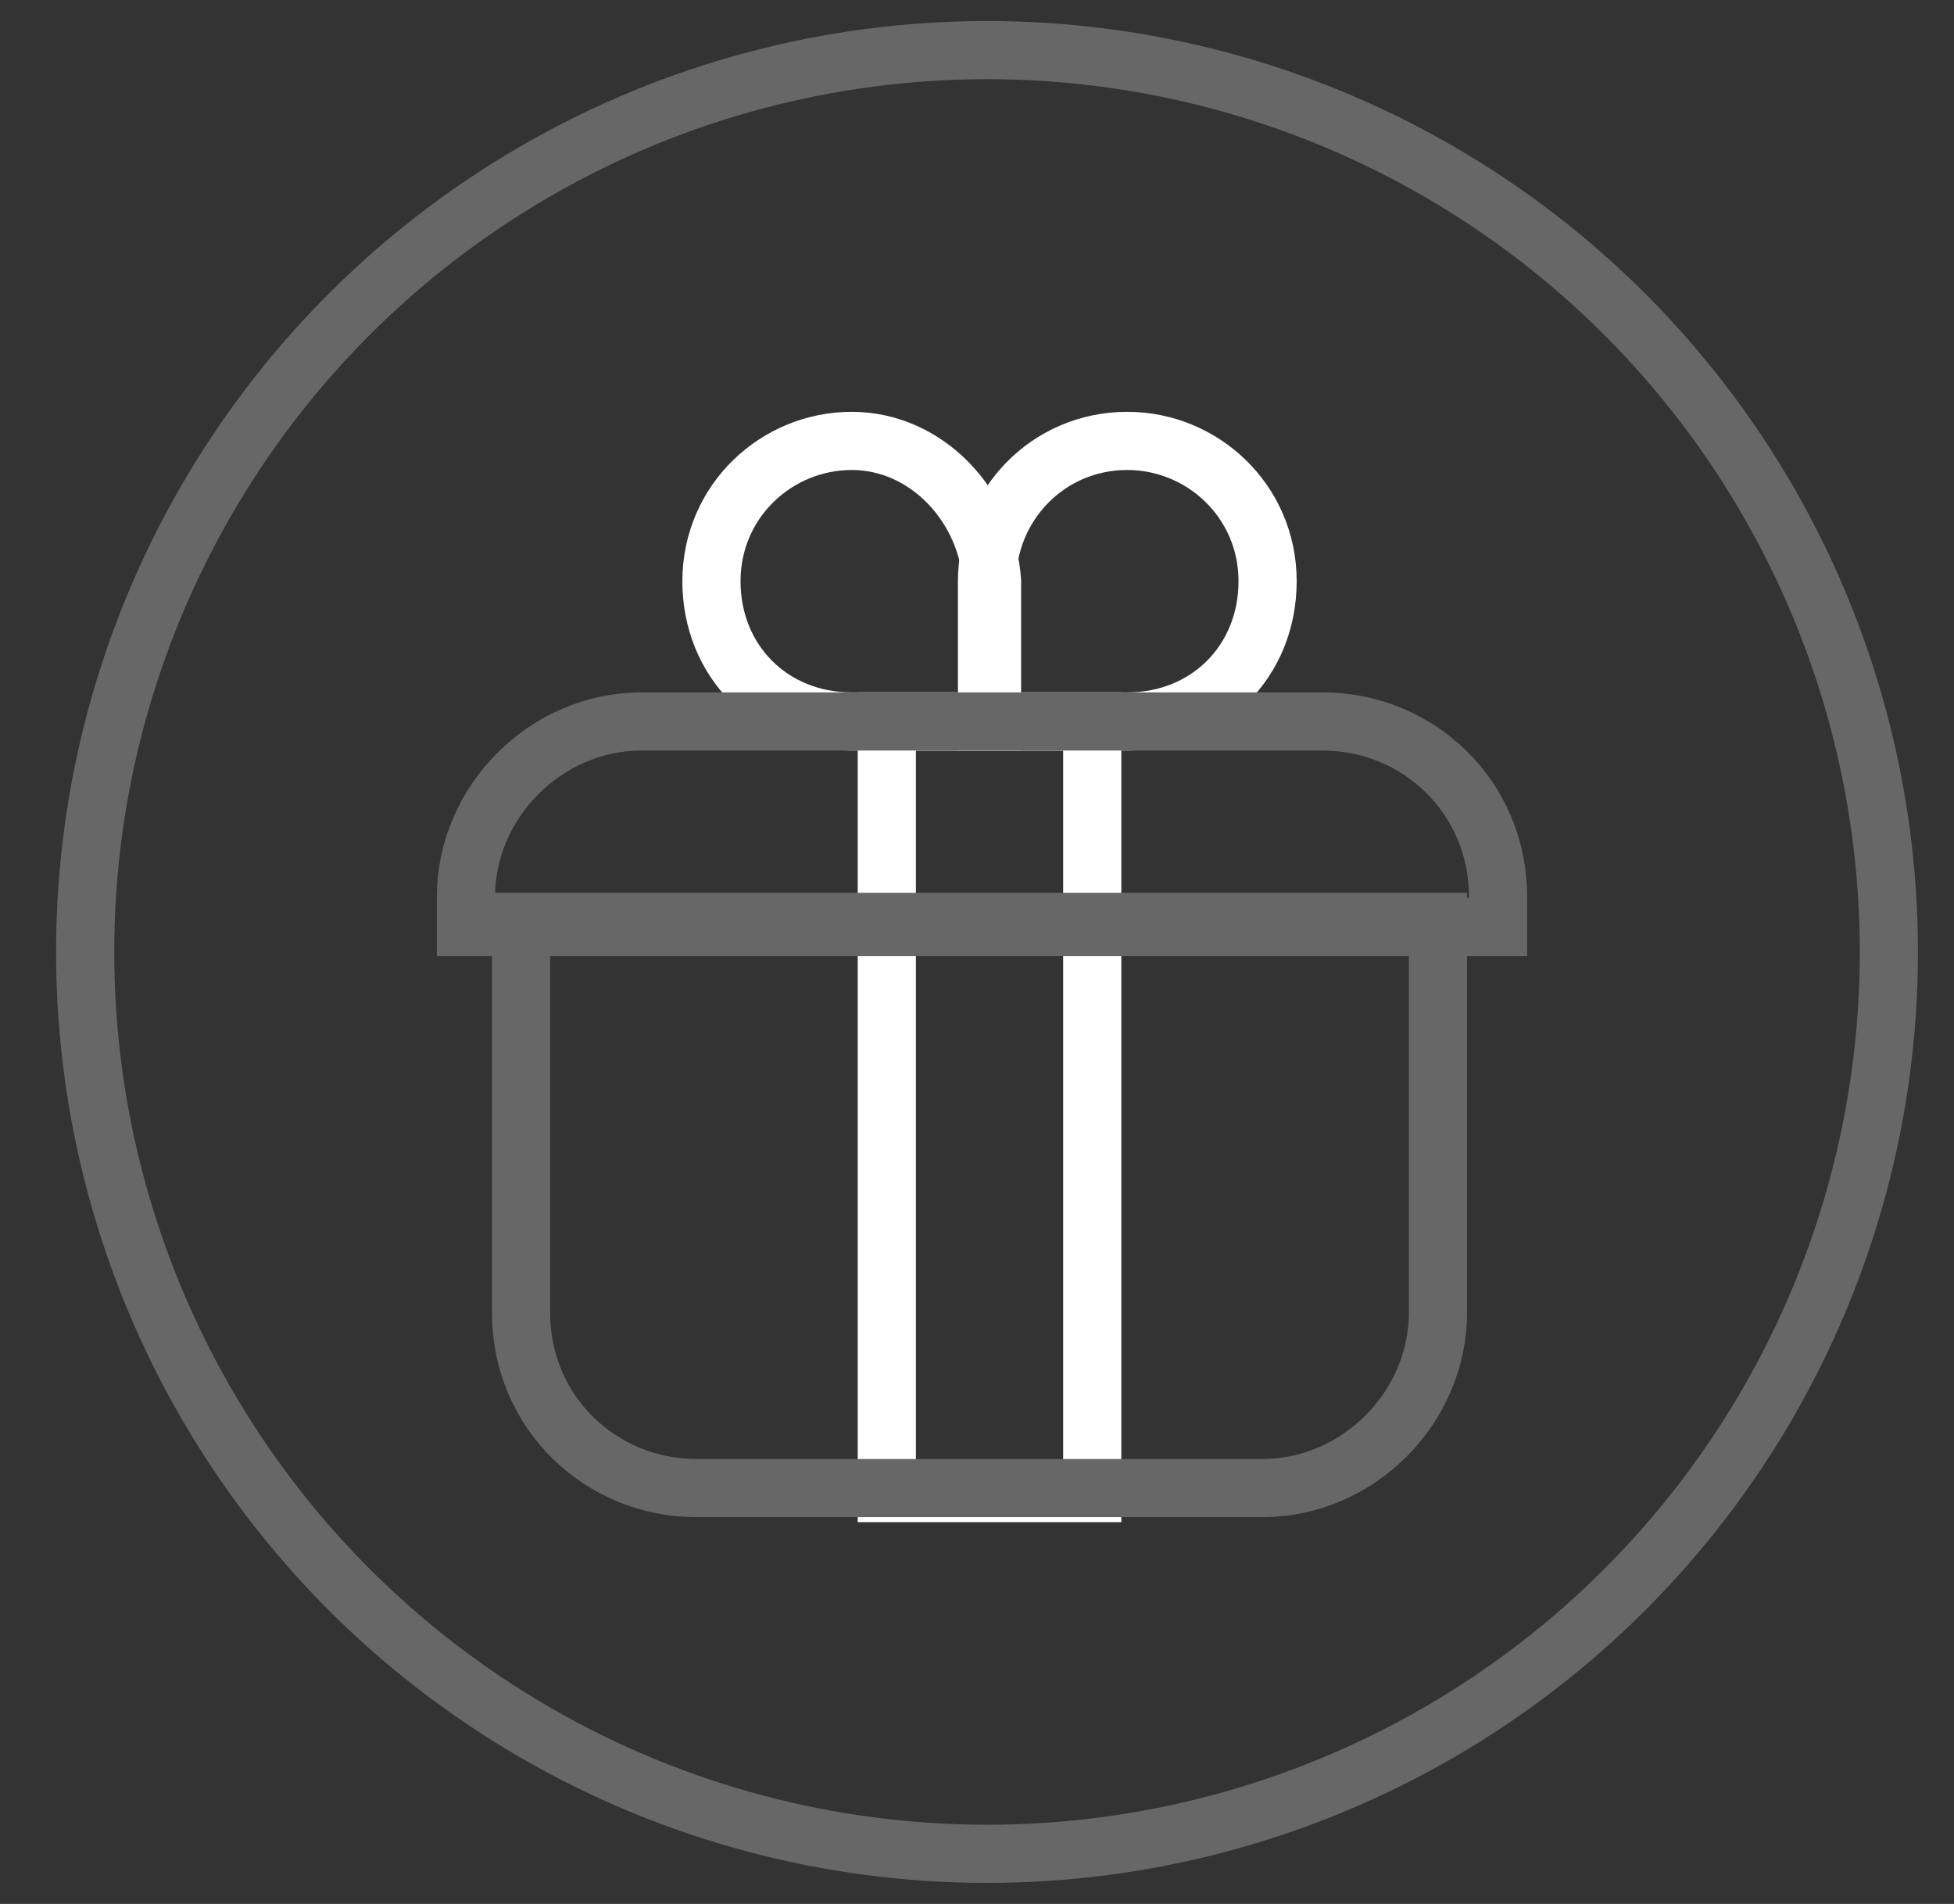
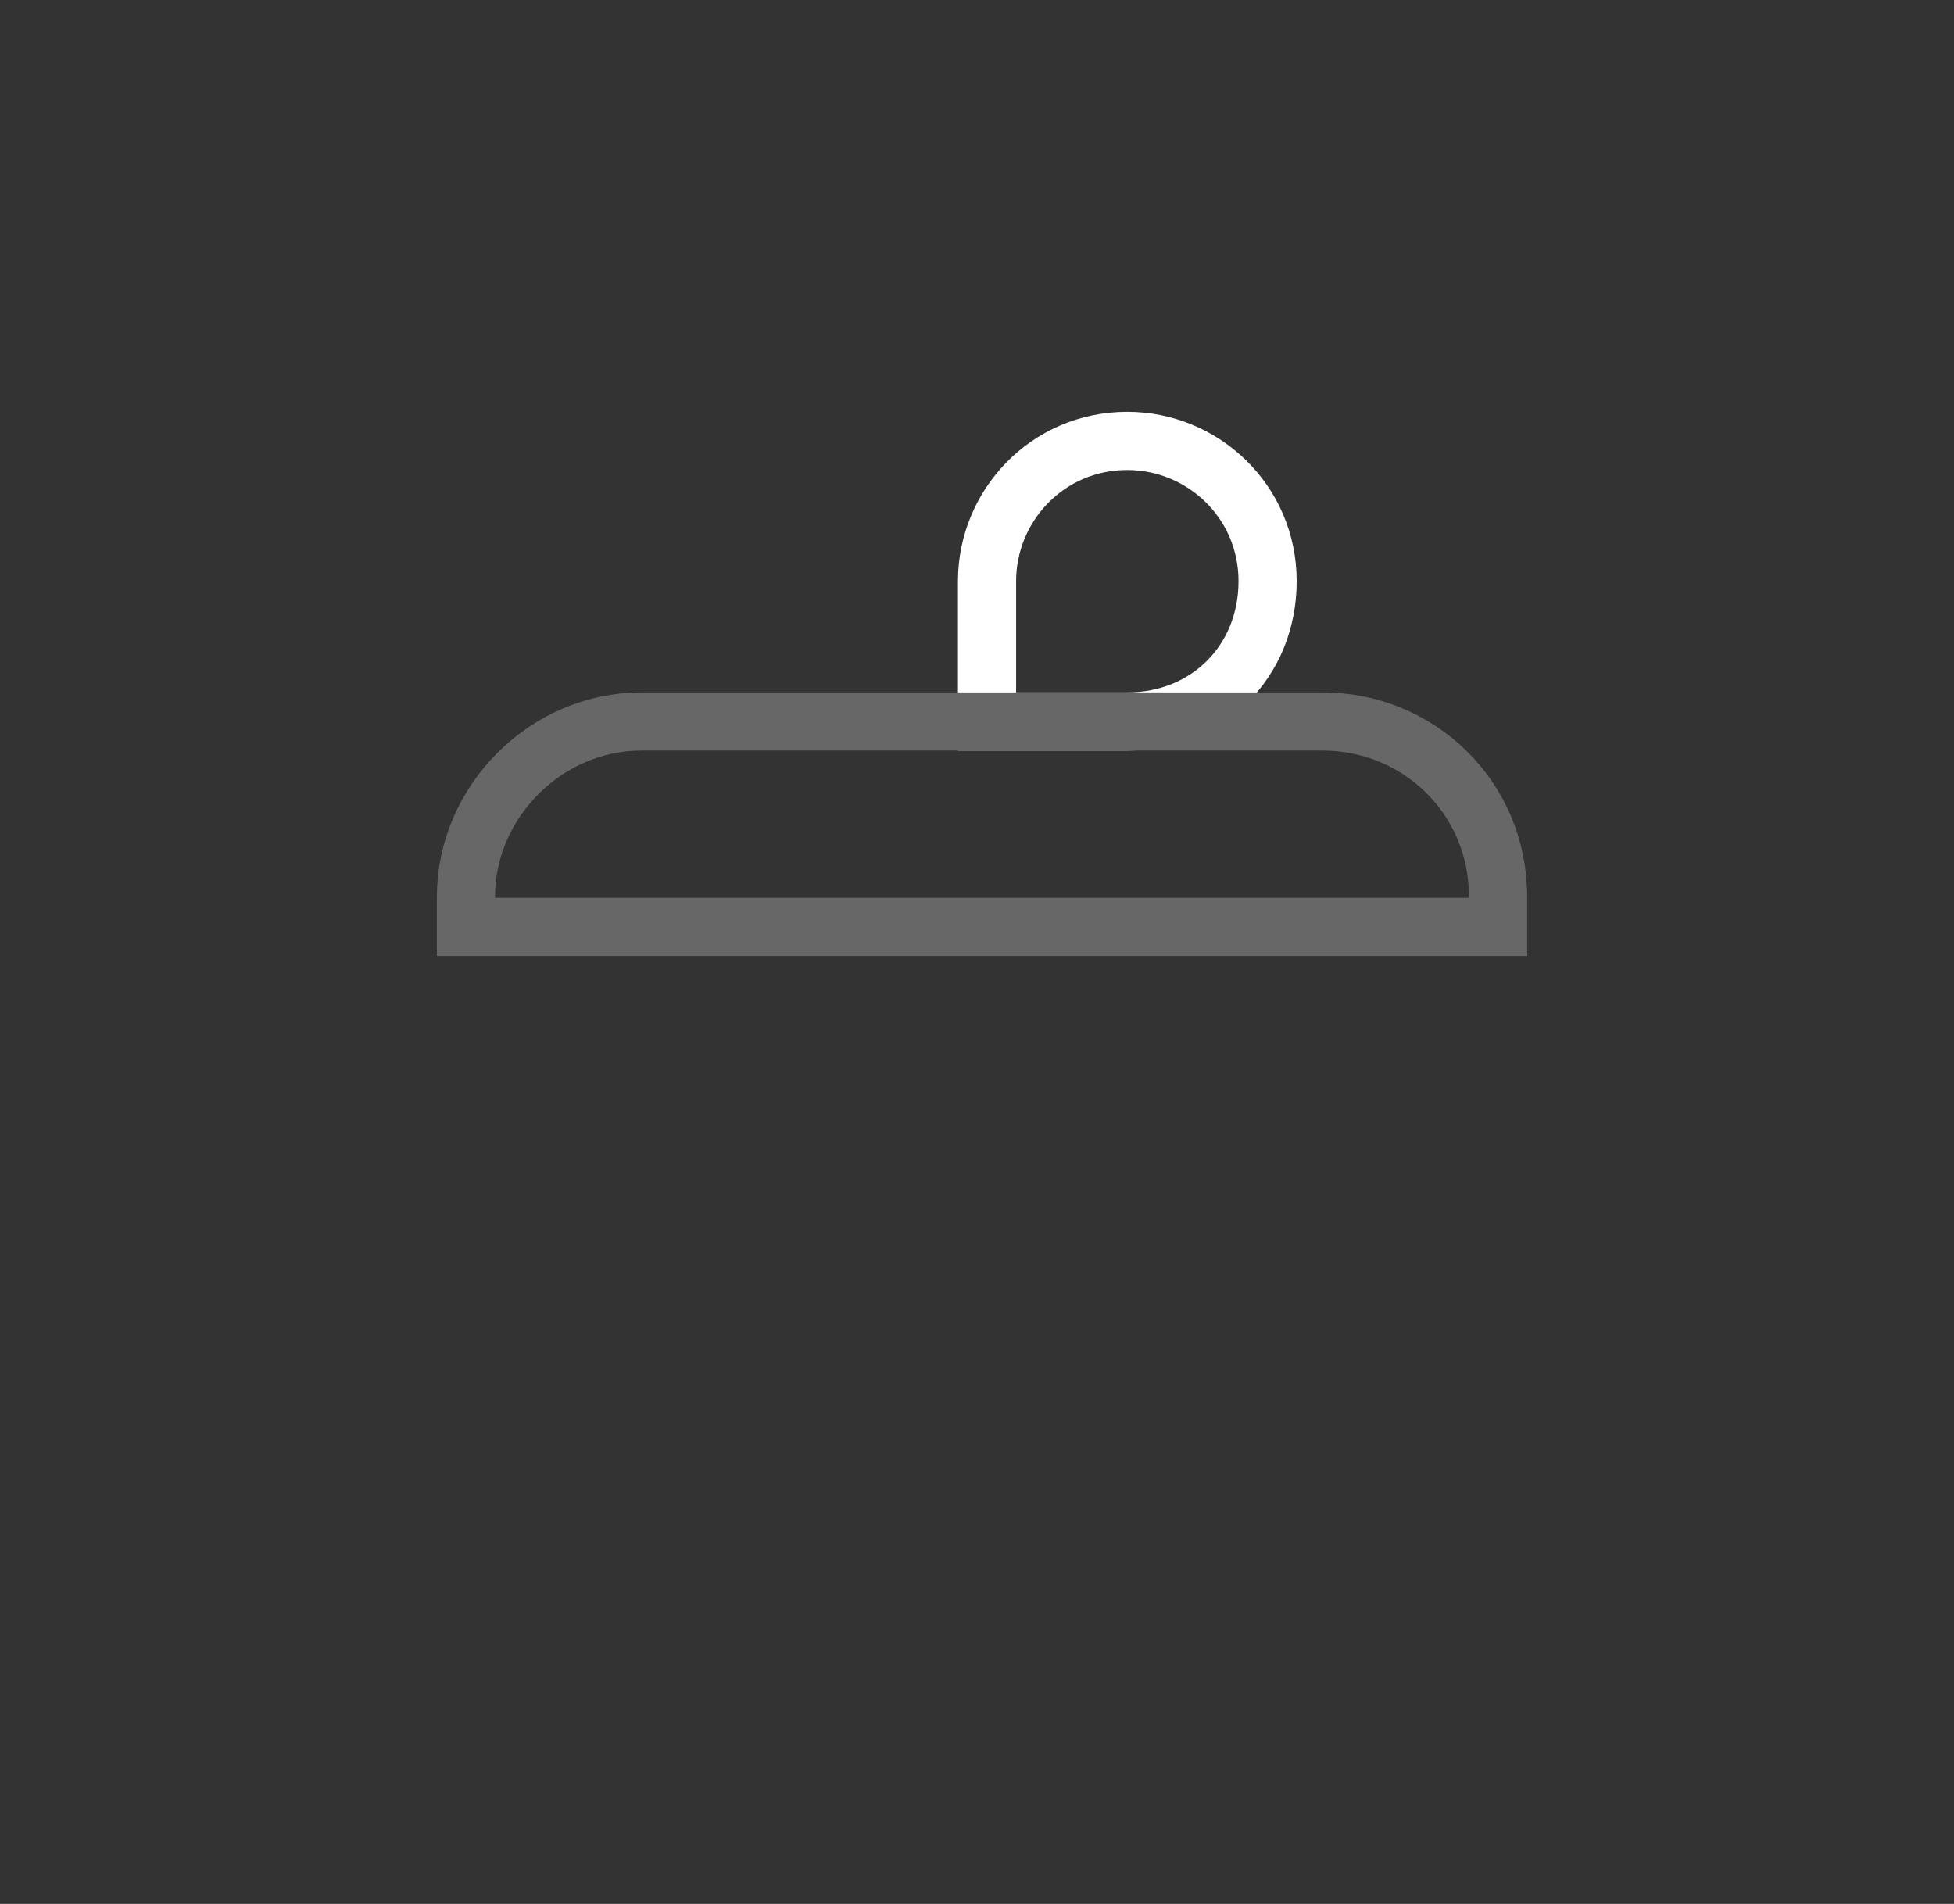
<svg xmlns="http://www.w3.org/2000/svg" version="1.1" baseProfile="basic" id="Livello_1" x="0px" y="0px" viewBox="0 0 39 38" xml:space="preserve">
  <rect x="0" y="0" width="39" height="38" fill="#333333" stroke="none" />
-   <circle fill="none" stroke="#676767" stroke-width="1.161" stroke-miterlimit="10" cx="19.7" cy="19" r="18" />
-   <path fill="none" stroke="#FFFFFF" stroke-width="1.161" stroke-miterlimit="10" d="M17,8.8c-1.5,0-2.8,1.2-2.8,2.8  s1.2,2.8,2.8,2.8h2.8v-2.8C19.7,10.1,18.5,8.8,17,8.8z" />
  <path fill="none" stroke="#FFFFFF" stroke-width="1.161" stroke-miterlimit="10" d="M22.5,8.8c1.5,0,2.8,1.2,2.8,2.8  s-1.2,2.8-2.8,2.8h-2.8v-2.8C19.7,10.1,20.9,8.8,22.5,8.8z" />
-   <rect x="17.7" y="14.4" fill="none" stroke="#FFFFFF" stroke-width="1.161" stroke-miterlimit="10" width="4.1" height="15.4" />
  <path fill="none" stroke="#676767" stroke-width="1.161" stroke-miterlimit="10" d="M26.4,14.4H12.8c-1.9,0-3.5,1.6-3.5,3.5v0.6  h20.6v-0.6C29.9,15.9,28.3,14.4,26.4,14.4z" />
-   <path fill="none" stroke="#676767" stroke-width="1.161" stroke-miterlimit="10" d="M13.9,29.7h11.3c1.9,0,3.5-1.6,3.5-3.5v-7.8  H10.4v7.8C10.4,28.2,12,29.7,13.9,29.7z" />
</svg>